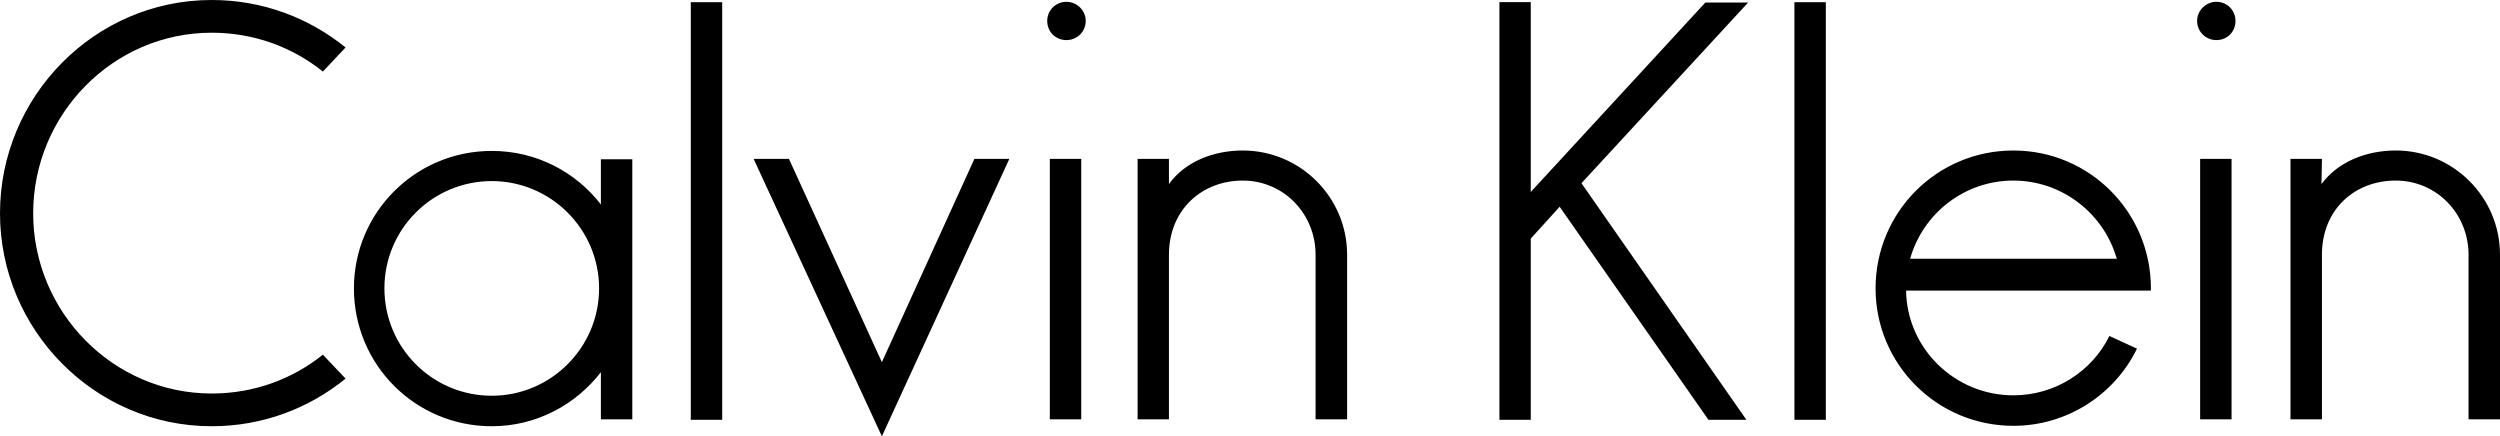
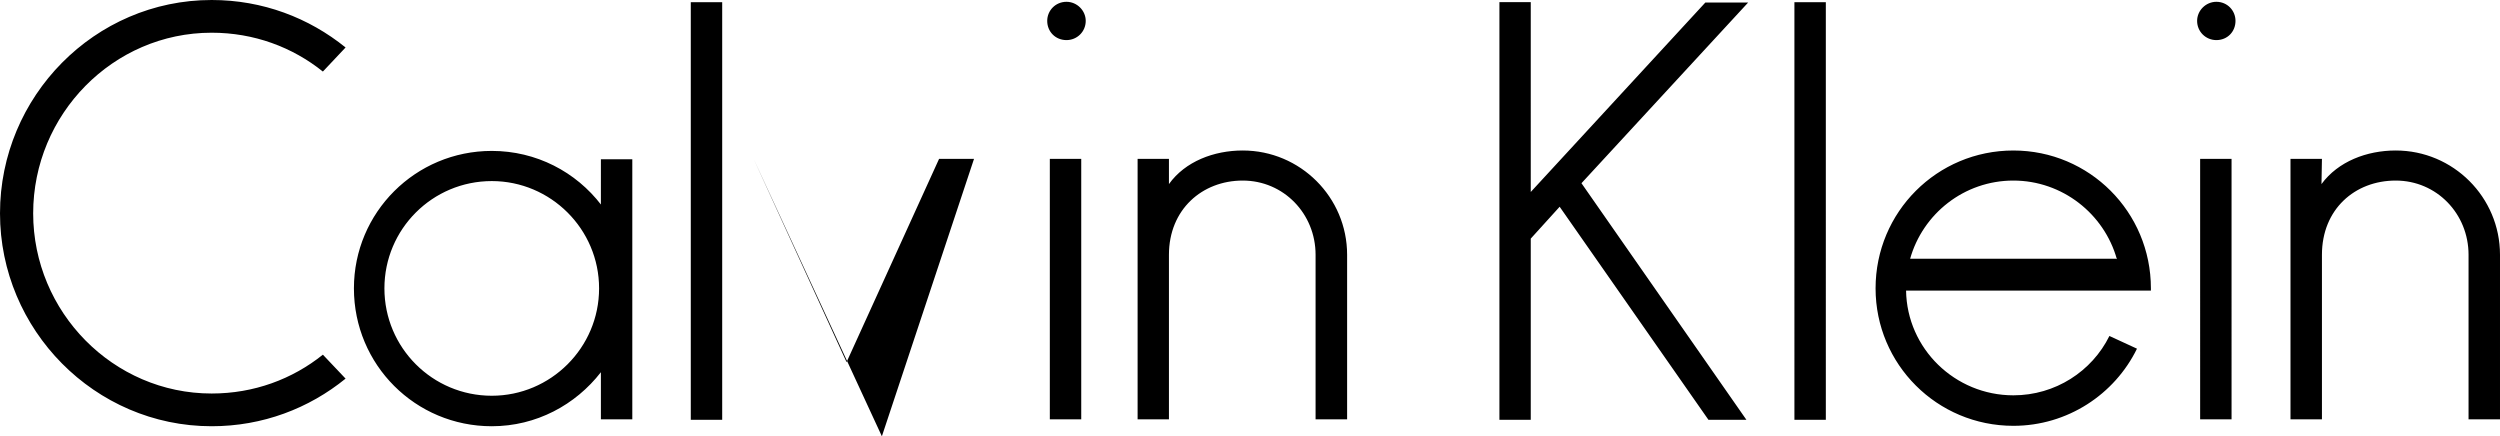
<svg xmlns="http://www.w3.org/2000/svg" version="1.1" id="Layer_1" x="0px" y="0px" width="1000.001px" height="174.52px" viewBox="0 0 1000.001 174.52" enable-background="new 0 0 1000.001 174.52" xml:space="preserve">
-   <path d="M987.419,167.742v-65.834c0-16.393-12.736-29.682-29.129-29.682c-16.424,0-29.512,11.543-29.512,29.682v65.834h-12.582  V63.537h12.582l-0.184,10.099c6.645-9.076,18.154-13.438,29.695-13.438c23.02,0,41.711,18.69,41.711,41.71v65.834H987.419   M892.622,167.742h-12.566V63.537h12.566V167.742z M886.55,16.039c-4.193,0-7.701-3.324-7.701-7.685  c0-4.159,3.508-7.634,7.701-7.634c4.363,0,7.65,3.475,7.65,7.634C894.2,12.715,890.913,16.039,886.55,16.039z M805.347,72.227  c-19.68,0-36.293,13.289-41.34,31.441v-0.184h82.361l0.385,0.184C841.671,85.515,824.927,72.227,805.347,72.227z M762.597,116.234  h-0.168c0.354,23.238,19.545,41.895,42.918,41.895c16.777,0,31.441-9.598,38.42-23.74l11.023,5.084  c-8.926,18.27-27.801,30.854-49.443,30.854c-30.52,0-55.117-24.613-55.117-54.98c0-30.553,24.598-55.147,55.117-55.147  c30.416,0,55.014,24.595,55.014,55.147c0,0.168,0,0.52,0,0.889H762.597z M730.333,167.908h-12.566V0.871h12.566V167.908z   M632.587,73.285l65.969,94.624h-15.184l-59.51-85.211l-11.559,12.75v-0.168v72.629h-12.535V0.854h12.535V76.79L682.13,1.023h17.115  L632.587,73.285z M526.231,167.742v-65.834c0-16.393-12.75-29.682-29.143-29.682c-16.206,0-29.511,11.543-29.511,29.682v65.834  h-12.534V63.537h12.534v10.099c6.493-9.076,18.002-13.438,29.511-13.438c23.037,0,41.76,18.69,41.76,41.71v65.834H526.231z   M432.495,167.742h-12.565V63.537h12.565V167.742z M426.59,16.039c-4.362,0-7.701-3.324-7.701-7.685  c0-4.159,3.339-7.634,7.701-7.634c4.194,0,7.701,3.475,7.701,7.634C434.291,12.715,430.784,16.039,426.59,16.039z M352.751,174.52  L301.445,63.537h14.127l37.18,81.321l37.011-81.321h13.976L352.751,174.52z M288.878,167.908h-12.566V0.871h12.566V167.908z   M196.718,72.429c-23.74,0-42.951,19.21-42.951,42.917c0,23.74,19.211,42.951,42.951,42.951c23.573,0,42.918-19.211,42.918-42.951  C239.636,91.639,220.292,72.429,196.718,72.429z M240.357,167.742v-18.857c-10.133,13.051-25.837,21.609-43.639,21.609  c-30.552,0-55.148-24.564-55.148-55.148c0-30.369,24.596-54.981,55.148-54.981c17.801,0,33.673,8.39,43.807,21.643h-0.168V63.703  h12.566v104.039H240.357z M84.66,170.494C37.868,170.494,0,131.904,0,85.346C0,38.555,37.868,0,84.66,0  c20.418,0,38.941,7.147,53.571,18.991l-9.076,9.632c-12.23-9.799-27.583-15.537-44.495-15.537c-39.444,0-71.389,32.648-71.389,72.26  c0,39.412,31.945,72.062,71.389,72.062c16.912,0,32.264-5.738,44.495-15.535l9.076,9.578  C123.602,163.346,105.079,170.494,84.66,170.494z" />
+   <path d="M987.419,167.742v-65.834c0-16.393-12.736-29.682-29.129-29.682c-16.424,0-29.512,11.543-29.512,29.682v65.834h-12.582  V63.537h12.582l-0.184,10.099c6.645-9.076,18.154-13.438,29.695-13.438c23.02,0,41.711,18.69,41.711,41.71v65.834H987.419   M892.622,167.742h-12.566V63.537h12.566V167.742z M886.55,16.039c-4.193,0-7.701-3.324-7.701-7.685  c0-4.159,3.508-7.634,7.701-7.634c4.363,0,7.65,3.475,7.65,7.634C894.2,12.715,890.913,16.039,886.55,16.039z M805.347,72.227  c-19.68,0-36.293,13.289-41.34,31.441v-0.184h82.361l0.385,0.184C841.671,85.515,824.927,72.227,805.347,72.227z M762.597,116.234  h-0.168c0.354,23.238,19.545,41.895,42.918,41.895c16.777,0,31.441-9.598,38.42-23.74l11.023,5.084  c-8.926,18.27-27.801,30.854-49.443,30.854c-30.52,0-55.117-24.613-55.117-54.98c0-30.553,24.598-55.147,55.117-55.147  c30.416,0,55.014,24.595,55.014,55.147c0,0.168,0,0.52,0,0.889H762.597z M730.333,167.908h-12.566V0.871h12.566V167.908z   M632.587,73.285l65.969,94.624h-15.184l-59.51-85.211l-11.559,12.75v-0.168v72.629h-12.535V0.854h12.535V76.79L682.13,1.023h17.115  L632.587,73.285z M526.231,167.742v-65.834c0-16.393-12.75-29.682-29.143-29.682c-16.206,0-29.511,11.543-29.511,29.682v65.834  h-12.534V63.537h12.534v10.099c6.493-9.076,18.002-13.438,29.511-13.438c23.037,0,41.76,18.69,41.76,41.71v65.834H526.231z   M432.495,167.742h-12.565V63.537h12.565V167.742z M426.59,16.039c-4.362,0-7.701-3.324-7.701-7.685  c0-4.159,3.339-7.634,7.701-7.634c4.194,0,7.701,3.475,7.701,7.634C434.291,12.715,430.784,16.039,426.59,16.039z M352.751,174.52  L301.445,63.537l37.18,81.321l37.011-81.321h13.976L352.751,174.52z M288.878,167.908h-12.566V0.871h12.566V167.908z   M196.718,72.429c-23.74,0-42.951,19.21-42.951,42.917c0,23.74,19.211,42.951,42.951,42.951c23.573,0,42.918-19.211,42.918-42.951  C239.636,91.639,220.292,72.429,196.718,72.429z M240.357,167.742v-18.857c-10.133,13.051-25.837,21.609-43.639,21.609  c-30.552,0-55.148-24.564-55.148-55.148c0-30.369,24.596-54.981,55.148-54.981c17.801,0,33.673,8.39,43.807,21.643h-0.168V63.703  h12.566v104.039H240.357z M84.66,170.494C37.868,170.494,0,131.904,0,85.346C0,38.555,37.868,0,84.66,0  c20.418,0,38.941,7.147,53.571,18.991l-9.076,9.632c-12.23-9.799-27.583-15.537-44.495-15.537c-39.444,0-71.389,32.648-71.389,72.26  c0,39.412,31.945,72.062,71.389,72.062c16.912,0,32.264-5.738,44.495-15.535l9.076,9.578  C123.602,163.346,105.079,170.494,84.66,170.494z" />
</svg>